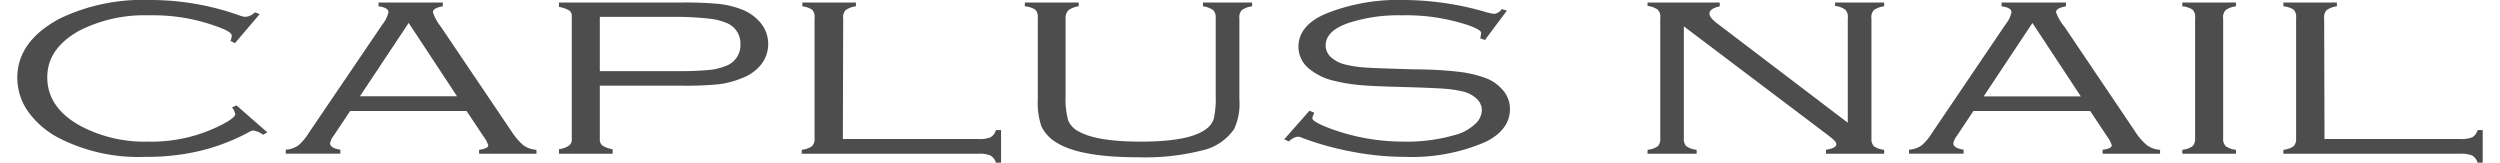
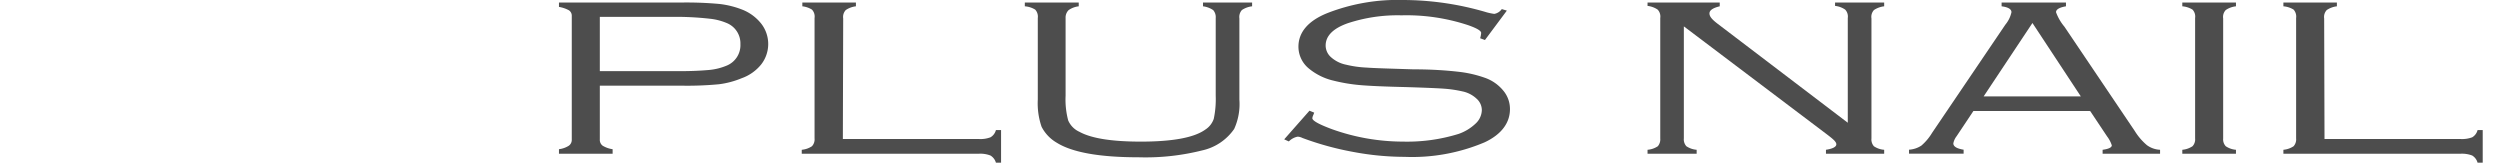
<svg xmlns="http://www.w3.org/2000/svg" viewBox="0 0 292.66 19.31" width="292" height="19">
  <defs>
    <style>.cls-1{fill:#4d4d4d;}</style>
  </defs>
  <title>logo</title>
  <g id="レイヤー_2" data-name="レイヤー 2">
    <g id="txt">
-       <path class="cls-1" d="M28.78,1.67,25.84,5.12l-.54-.26a1.79,1.79,0,0,0,.16-.63c0-.22-.31-.48-.93-.76a21.89,21.89,0,0,0-8.88-1.65A17,17,0,0,0,7.31,3.67C4.81,5.08,3.56,6.9,3.56,9.17c0,2.47,1.39,4.44,4.15,5.89a16.25,16.25,0,0,0,7.8,1.75,18.25,18.25,0,0,0,8.89-2.07c1-.53,1.47-.92,1.47-1.18a1.58,1.58,0,0,0-.39-.81l.54-.24,3.66,3.2-.5.28a2.81,2.81,0,0,0-1.16-.5,1.38,1.38,0,0,0-.57.22,24.46,24.46,0,0,1-5.8,2.21,27.47,27.47,0,0,1-6.49.7,20.69,20.69,0,0,1-10.34-2.3,10.42,10.42,0,0,1-3.26-2.71A7,7,0,0,1,0,9.25C0,6.34,1.68,4,5.05,2.2A22.68,22.68,0,0,1,15.64,0,31.44,31.44,0,0,1,26.42,1.85,2.2,2.2,0,0,0,27.1,2a1.77,1.77,0,0,0,1.1-.53Z" />
-       <path class="cls-1" d="M53.32,13.18H39.51l-2,3a1.83,1.83,0,0,0-.38.84c0,.37.41.62,1.22.75v.47H31.87v-.47a3,3,0,0,0,1.47-.49,6.17,6.17,0,0,0,1.26-1.5L43.33,2.92a3.65,3.65,0,0,0,.73-1.47c0-.36-.4-.6-1.18-.7V.3h7.63V.75c-.78.13-1.17.37-1.17.7a5.54,5.54,0,0,0,.93,1.71l8.36,12.38a7.82,7.82,0,0,0,1.44,1.7,2.94,2.94,0,0,0,1.56.54v.47H54.82v-.47c.73-.1,1.09-.28,1.09-.53a3.75,3.75,0,0,0-.57-1.06l-2-3M52.2,11.43,46.46,2.72l-5.79,8.71Z" />
      <path class="cls-1" d="M69.15,10.14v6.42a.86.86,0,0,0,.33.73,3.06,3.06,0,0,0,1.19.42v.54H64.3v-.54a2.79,2.79,0,0,0,1.18-.42.85.85,0,0,0,.34-.73V1.91a.77.77,0,0,0-.34-.69A3.75,3.75,0,0,0,64.3.82V.3H78.92a43.37,43.37,0,0,1,4.43.17,10.78,10.78,0,0,1,2.7.67,5.39,5.39,0,0,1,2.27,1.68,3.94,3.94,0,0,1,0,4.81A5.2,5.2,0,0,1,86,9.28,10.33,10.33,0,0,1,83.3,10a39.91,39.91,0,0,1-4.39.17H69.15m0-1.73h9.3a36.63,36.63,0,0,0,3.73-.14,7.08,7.08,0,0,0,2-.5,2.62,2.62,0,0,0,1.66-2.56,2.61,2.61,0,0,0-1.66-2.52,7,7,0,0,0-2-.5A35.76,35.76,0,0,0,78.45,2h-9.3Z" />
      <path class="cls-1" d="M98,16.5h16.12a3.35,3.35,0,0,0,1.4-.2,1.4,1.4,0,0,0,.65-.86h.61v3.87h-.61a1.47,1.47,0,0,0-.65-.85,3.32,3.32,0,0,0-1.4-.21h-21v-.47a2.62,2.62,0,0,0,1.21-.42,1.19,1.19,0,0,0,.31-.93V2.14a1.19,1.19,0,0,0-.31-1A2.71,2.71,0,0,0,93.19.75V.3h6.36V.75a2.65,2.65,0,0,0-1.2.44,1.19,1.19,0,0,0-.31,1Z" />
      <path class="cls-1" d="M124.44,2.14v9.22a9.6,9.6,0,0,0,.31,2.94,2.62,2.62,0,0,0,1.34,1.35c1.42.78,3.85,1.16,7.27,1.16,3.78,0,6.34-.47,7.67-1.43a2.44,2.44,0,0,0,1-1.28,11.27,11.27,0,0,0,.23-2.74V2.14a1.26,1.26,0,0,0-.3-.94,2.74,2.74,0,0,0-1.21-.45V.3h5.83V.75a2.71,2.71,0,0,0-1.21.44,1.23,1.23,0,0,0-.3,1v9.64a7.12,7.12,0,0,1-.62,3.48,6.24,6.24,0,0,1-3.78,2.54,27.59,27.59,0,0,1-7.58.82q-6.93,0-9.7-1.73a4.64,4.64,0,0,1-1.8-1.89,8.53,8.53,0,0,1-.45-3.22V2.14a1.23,1.23,0,0,0-.31-1A2.71,2.71,0,0,0,119.6.75V.3H126V.75a2.59,2.59,0,0,0-1.2.45A1.23,1.23,0,0,0,124.44,2.14Z" />
      <path class="cls-1" d="M176.82,1.26l-2.6,3.49-.57-.21a2.81,2.81,0,0,0,.12-.63c0-.26-.52-.56-1.54-.92a23.31,23.31,0,0,0-7.93-1.17,18.85,18.85,0,0,0-6.37.94c-1.75.62-2.62,1.51-2.62,2.65a1.86,1.86,0,0,0,.66,1.4,3.78,3.78,0,0,0,1.77.87,12.5,12.5,0,0,0,2.4.34c.87.07,2.71.12,5.56.21,2.37,0,4.16.15,5.38.29a13.87,13.87,0,0,1,3.12.71,4.91,4.91,0,0,1,2.19,1.52,3.39,3.39,0,0,1,.8,2.2c0,1.63-1,3-3,3.94a22.08,22.08,0,0,1-9.51,1.73,33.38,33.38,0,0,1-6.12-.59,35.38,35.38,0,0,1-6-1.65,1.51,1.51,0,0,0-.56-.16,2,2,0,0,0-1.06.57l-.55-.25,3-3.4.56.23-.1.27a1.18,1.18,0,0,0-.12.39c0,.3.8.74,2.4,1.33a25.07,25.07,0,0,0,8.38,1.45,20.61,20.61,0,0,0,6.6-.92,5.61,5.61,0,0,0,2-1.22,2.26,2.26,0,0,0,.74-1.58,1.82,1.82,0,0,0-.63-1.38,3.46,3.46,0,0,0-1.67-.86,14.17,14.17,0,0,0-2.15-.32c-.79-.06-2.28-.12-4.47-.19q-3.87-.09-5.55-.24a20.29,20.29,0,0,1-3.15-.53,7.09,7.09,0,0,1-3-1.51,3.35,3.35,0,0,1-1.15-2.51c0-1.72,1.15-3.08,3.44-4A22.92,22.92,0,0,1,164.5,0a35.06,35.06,0,0,1,9.95,1.47,7.39,7.39,0,0,0,.88.18,1.41,1.41,0,0,0,.89-.57Z" />
      <path class="cls-1" d="M197.83,3.13v13.3a1.22,1.22,0,0,0,.3.93,2.58,2.58,0,0,0,1.22.42v.47h-5.83v-.47a2.58,2.58,0,0,0,1.22-.42,1.26,1.26,0,0,0,.29-.93V2.14a1.19,1.19,0,0,0-.31-1,2.65,2.65,0,0,0-1.2-.44V.3h8.57V.75c-.82.19-1.22.48-1.22.84s.29.7.89,1.17l15.53,11.81V2.14a1.19,1.19,0,0,0-.31-1,2.6,2.6,0,0,0-1.2-.44V.3h5.83V.75a2.71,2.71,0,0,0-1.21.44,1.19,1.19,0,0,0-.3,1V16.43a1.22,1.22,0,0,0,.29.93,2.49,2.49,0,0,0,1.22.42v.47H214.7v-.47c.82-.13,1.23-.35,1.23-.65s-.38-.62-1.13-1.19Z" />
      <path class="cls-1" d="M246,13.18h-13.8l-2,3a2,2,0,0,0-.38.84c0,.37.41.62,1.22.75v.47h-6.48v-.47a3,3,0,0,0,1.47-.49,6.17,6.17,0,0,0,1.26-1.5L236,2.92a3.44,3.44,0,0,0,.72-1.47c0-.36-.38-.6-1.17-.7V.3h7.64V.75c-.78.13-1.18.37-1.18.7A5.68,5.68,0,0,0,243,3.16l8.35,12.38a7.05,7.05,0,0,0,1.46,1.7,2.88,2.88,0,0,0,1.55.54v.47h-6.82v-.47c.74-.1,1.09-.28,1.09-.53a3.58,3.58,0,0,0-.56-1.06l-2-3m-1.12-1.75-5.74-8.71-5.79,8.71Z" />
      <path class="cls-1" d="M258.52,16.43V2.14a1.19,1.19,0,0,0-.31-1A2.71,2.71,0,0,0,257,.75V.3h6.37V.75a2.61,2.61,0,0,0-1.21.44,1.19,1.19,0,0,0-.31,1V16.43a1.19,1.19,0,0,0,.31.93,2.53,2.53,0,0,0,1.21.42v.47H257v-.47a2.62,2.62,0,0,0,1.21-.42A1.19,1.19,0,0,0,258.52,16.43Z" />
      <path class="cls-1" d="M273.88,16.5H290a3.44,3.44,0,0,0,1.41-.2,1.4,1.4,0,0,0,.64-.86h.61v3.87h-.61a1.46,1.46,0,0,0-.64-.85,3.38,3.38,0,0,0-1.4-.21H269v-.47a2.62,2.62,0,0,0,1.21-.42,1.22,1.22,0,0,0,.3-.93V2.14a1.23,1.23,0,0,0-.3-1A2.71,2.71,0,0,0,269,.75V.3h6.35V.75a2.7,2.7,0,0,0-1.2.44,1.19,1.19,0,0,0-.31,1Z" />
    </g>
  </g>
</svg>